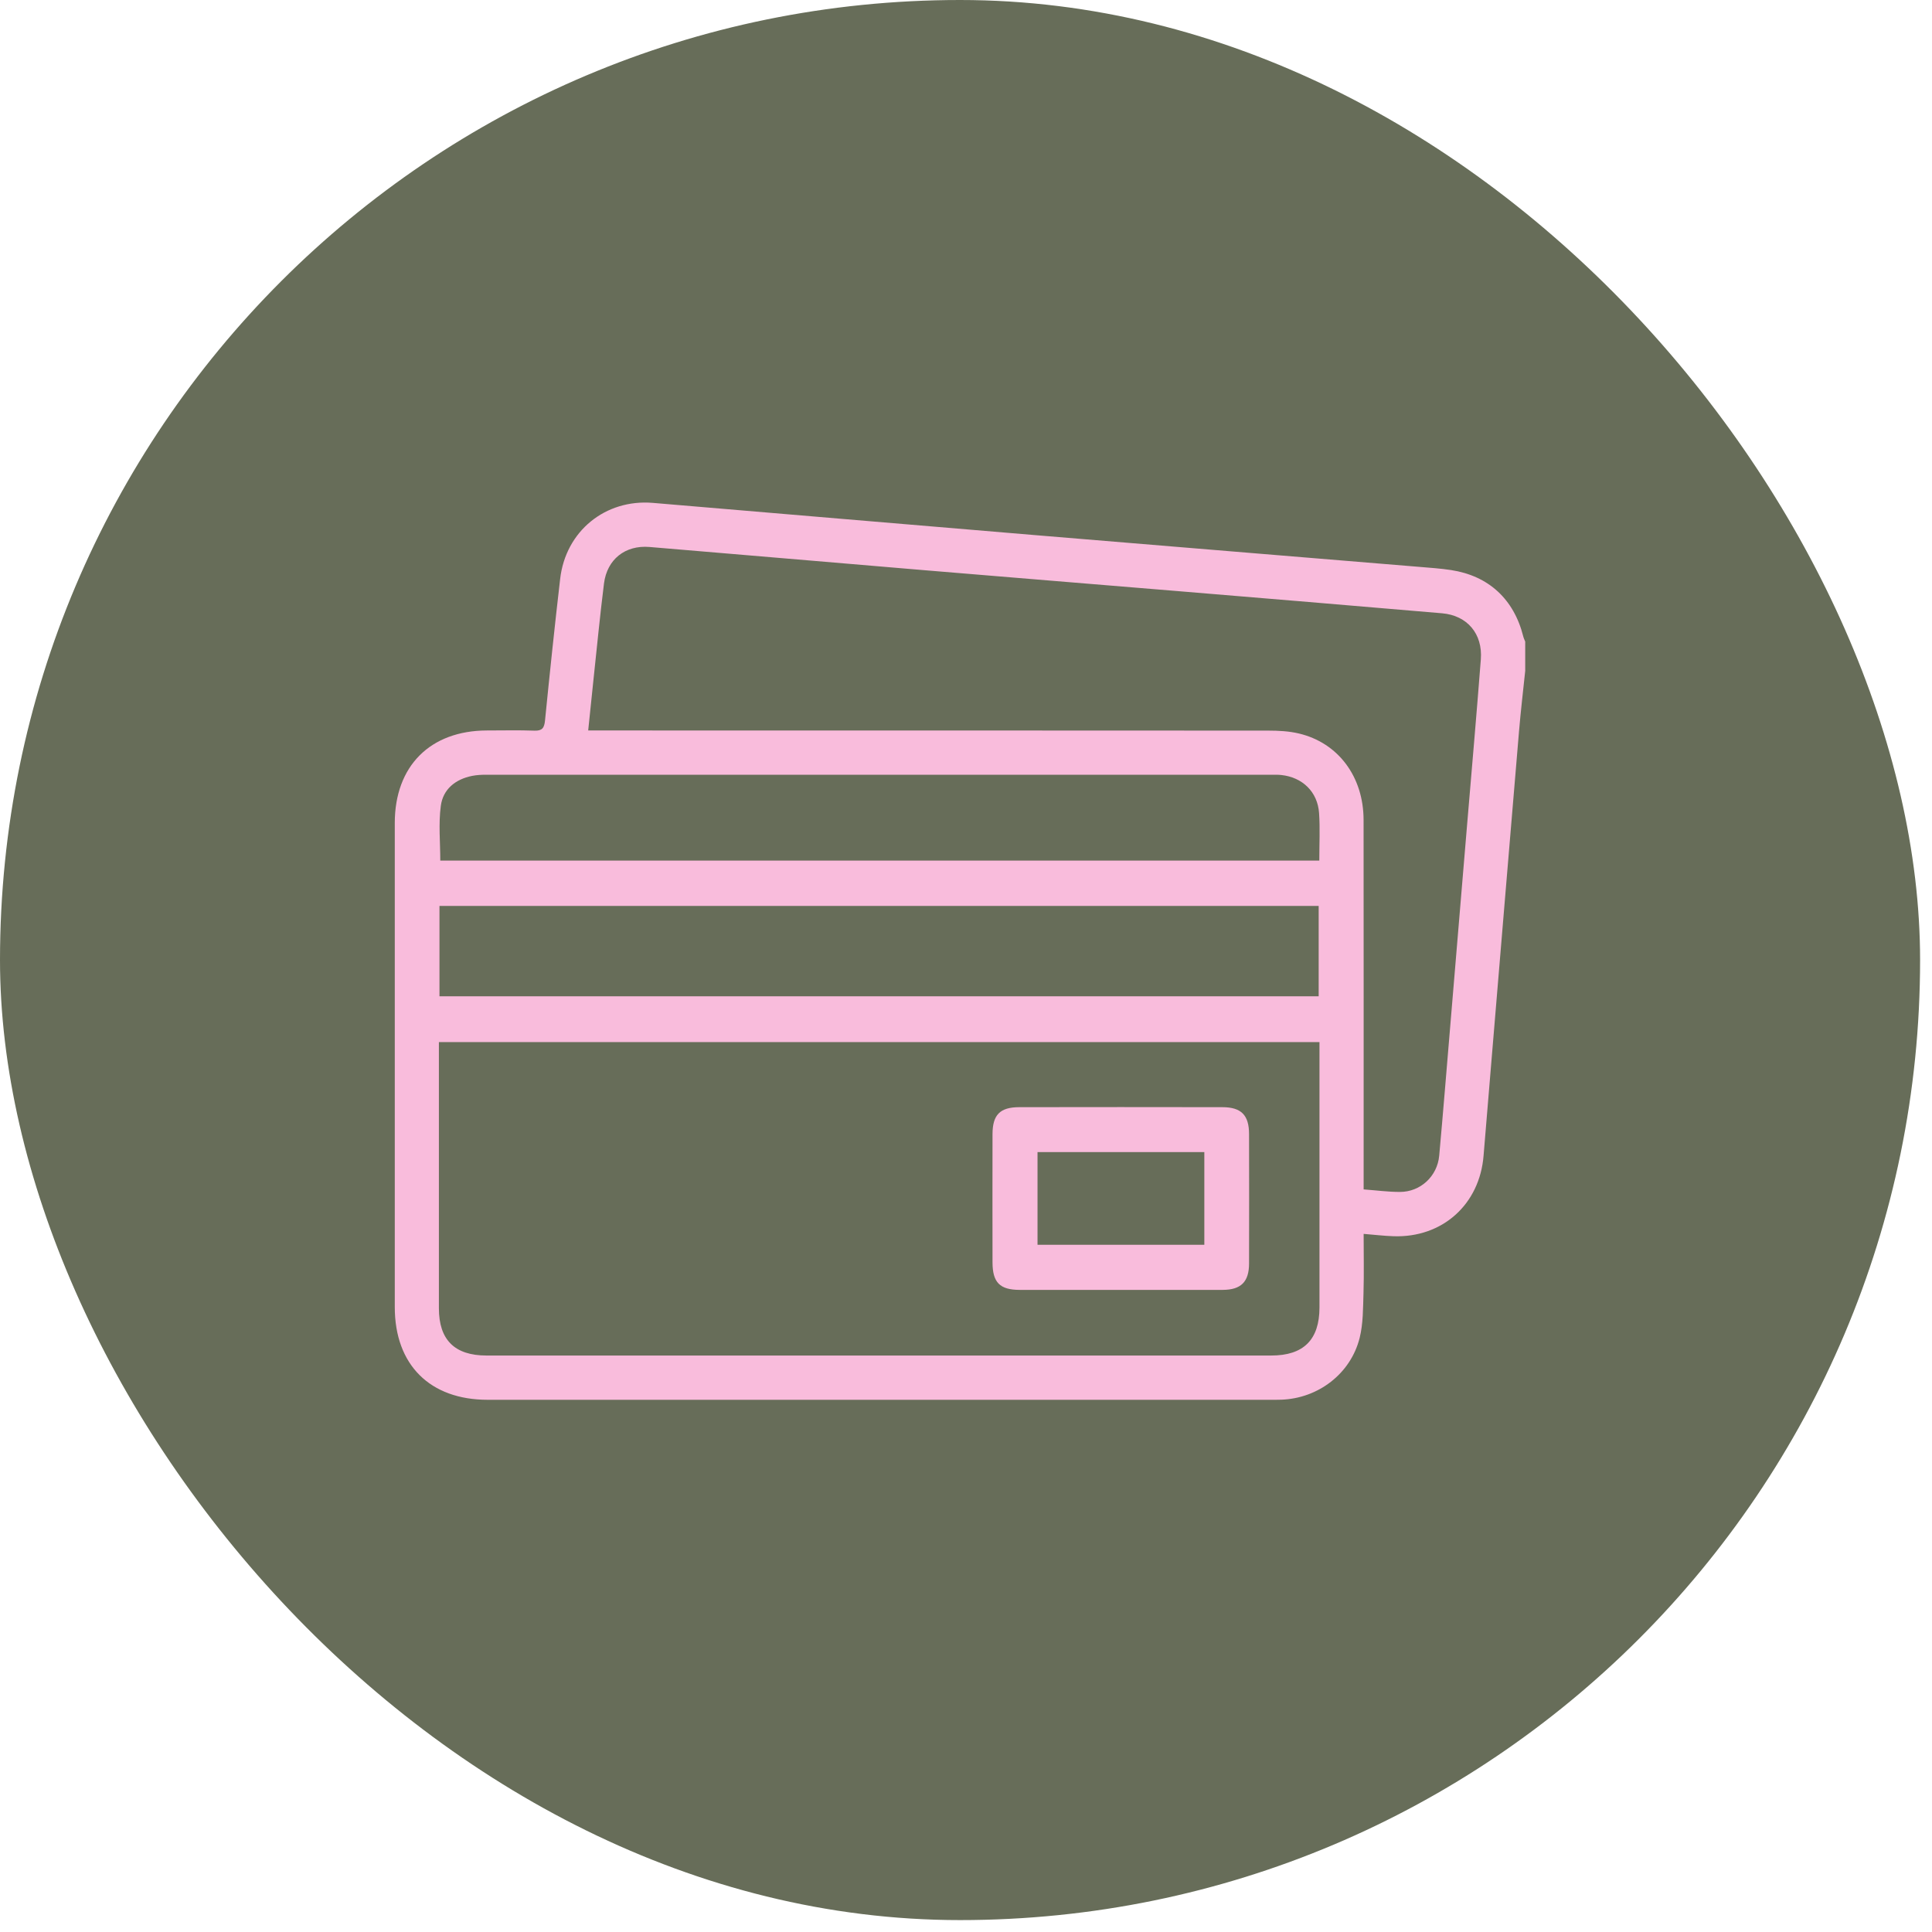
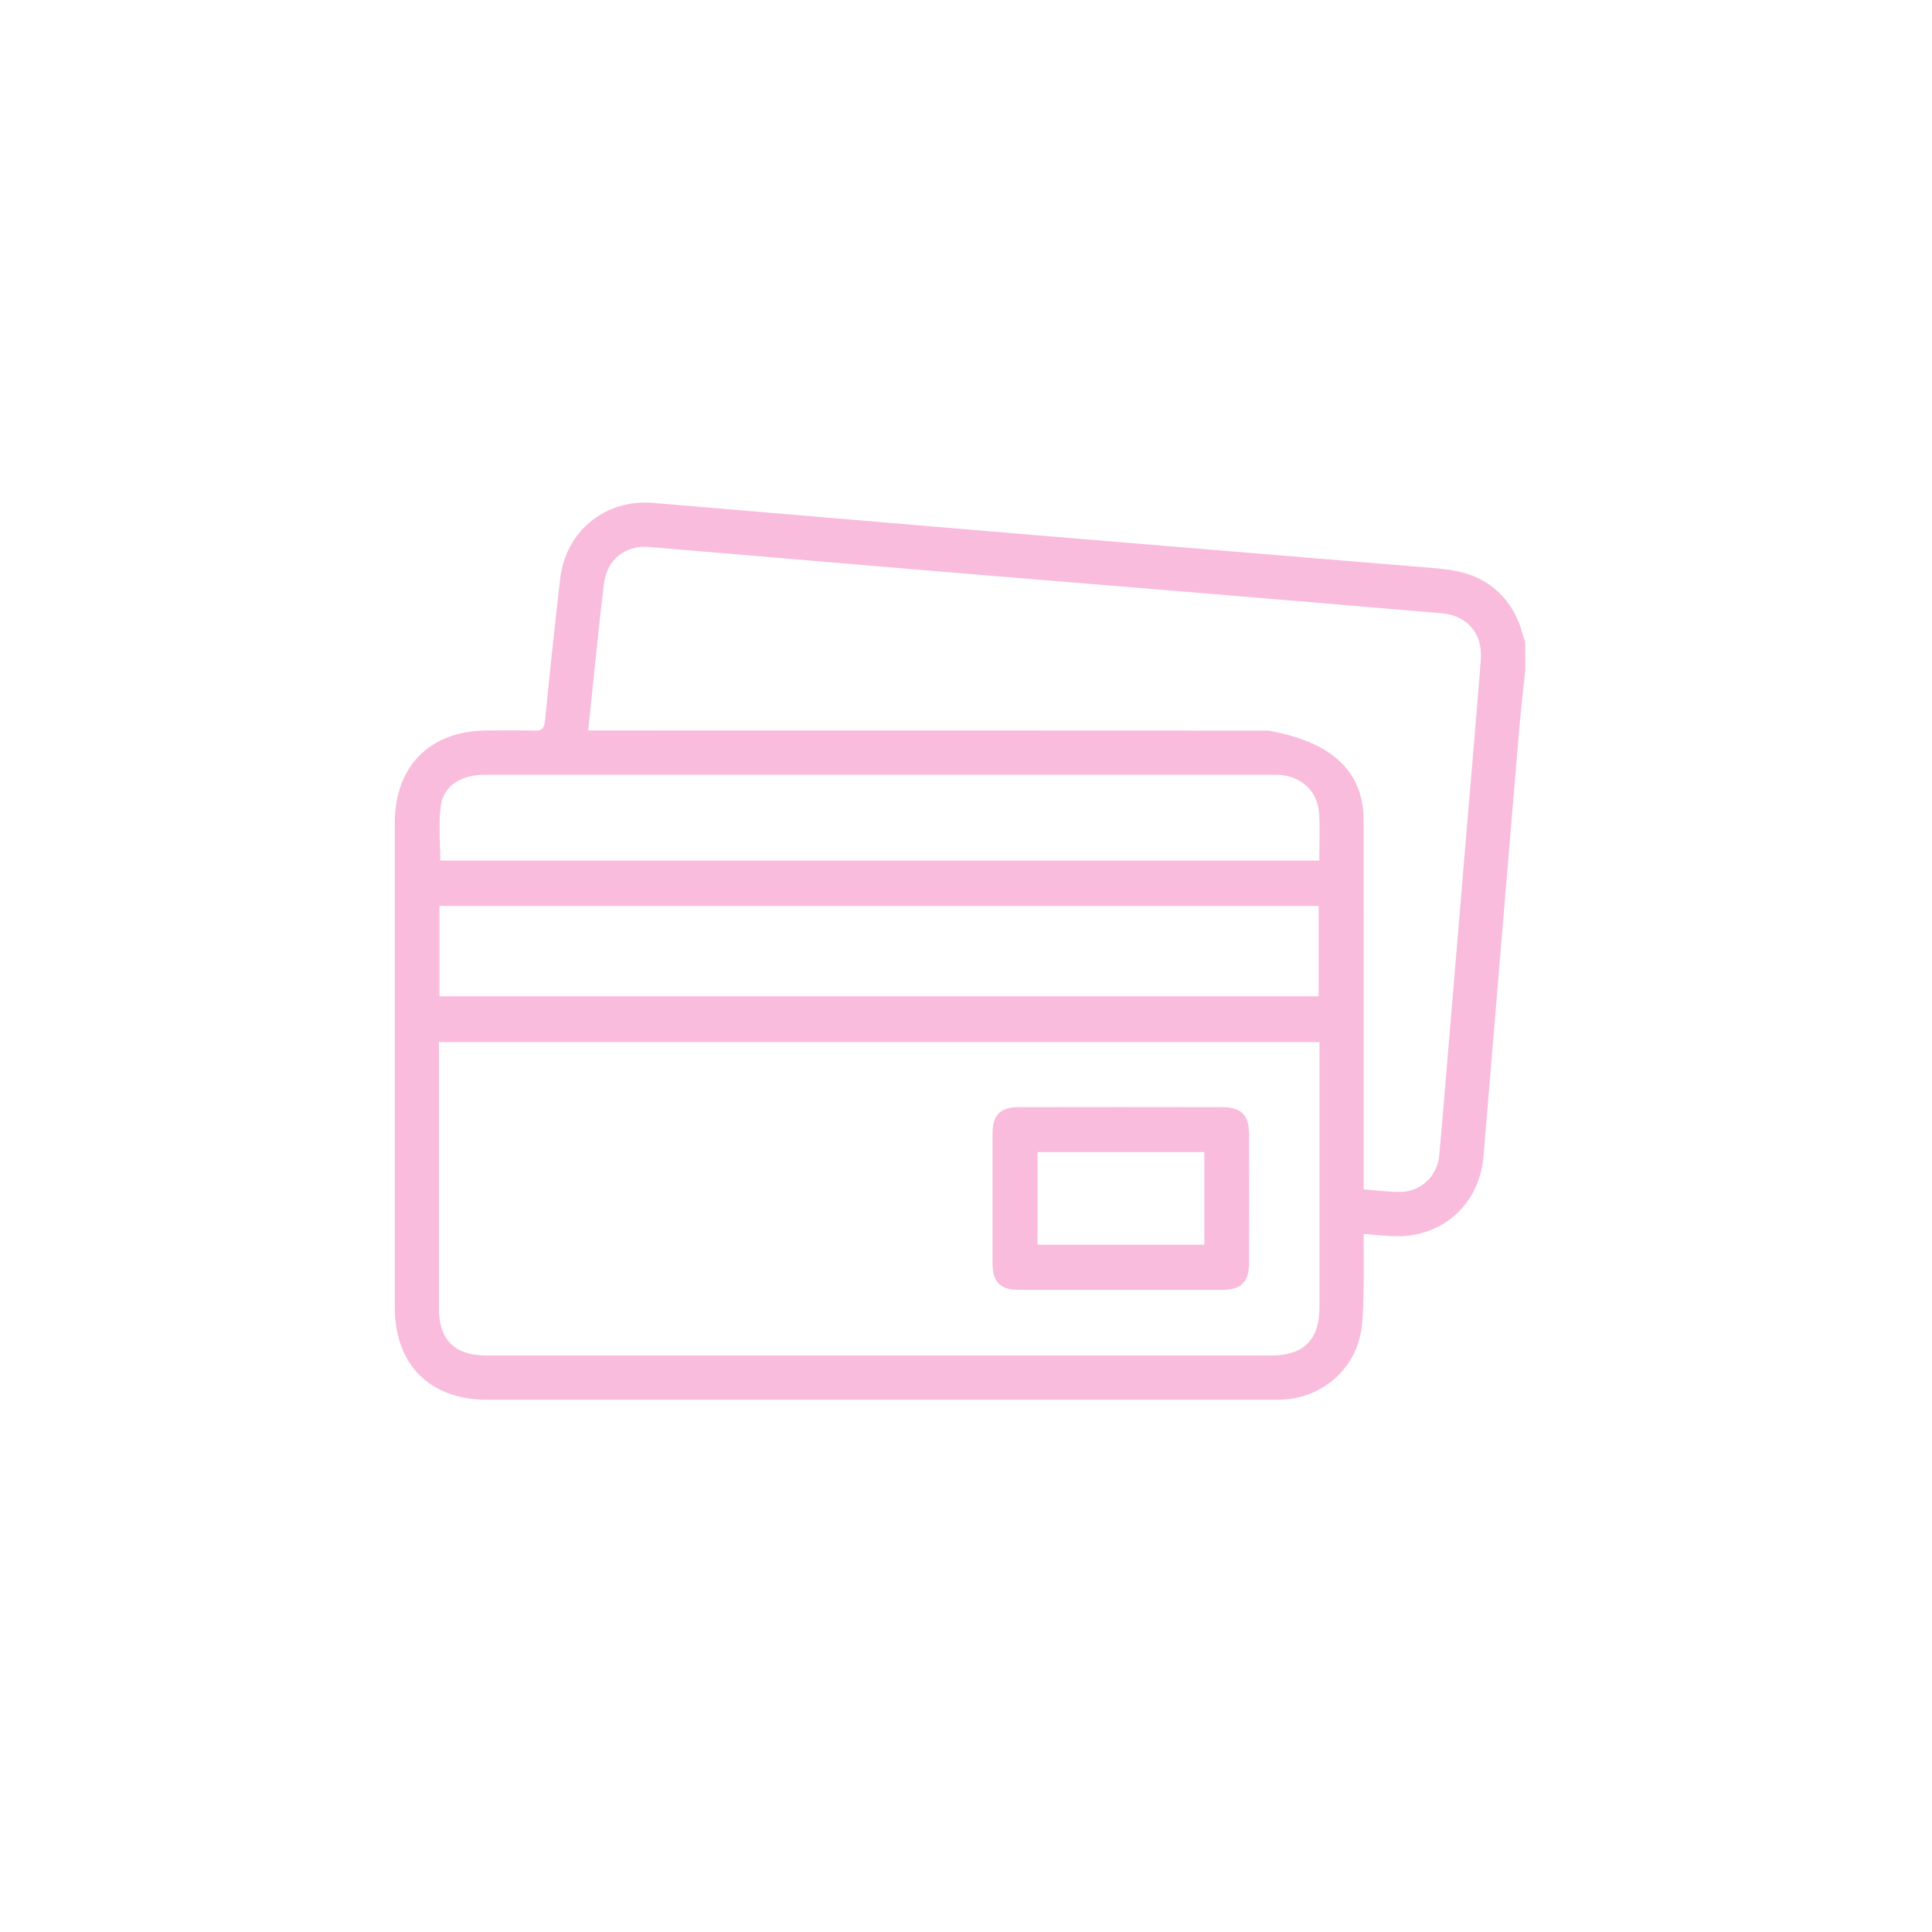
<svg xmlns="http://www.w3.org/2000/svg" width="98" height="98" viewBox="0 0 98 98" fill="none">
-   <rect width="97.396" height="97.396" rx="48.698" fill="#676D59" />
  <g clip-path="url(#clip0_1823_4596)">
-     <path d="M77.369 34.004C77.261 35.04 77.137 36.076 77.05 37.116C76.563 42.885 76.085 48.655 75.602 54.426C75.486 55.822 75.367 57.217 75.254 58.615C75.059 61.091 73.165 62.795 70.682 62.707C70.202 62.691 69.724 62.633 69.17 62.588C69.17 63.622 69.192 64.606 69.163 65.588C69.138 66.35 69.15 67.134 68.968 67.864C68.512 69.682 66.865 70.934 64.993 70.999C64.806 71.006 64.62 71.004 64.434 71.004C51.203 71.004 37.97 71.004 24.739 71.004C21.805 71.004 20.025 69.228 20.025 66.3C20.025 58.116 20.025 49.932 20.025 41.748C20.025 38.86 21.819 37.06 24.701 37.053C25.504 37.053 26.305 37.033 27.109 37.062C27.502 37.076 27.607 36.925 27.645 36.554C27.885 34.157 28.135 31.761 28.413 29.37C28.689 26.945 30.704 25.305 33.122 25.509C39.572 26.051 46.02 26.604 52.471 27.141C58.978 27.685 65.484 28.215 71.991 28.754C72.53 28.799 73.07 28.835 73.605 28.916C75.517 29.21 76.796 30.399 77.268 32.287C77.29 32.377 77.333 32.46 77.366 32.545V34.004H77.369ZM22.263 52.86C22.263 53.1 22.263 53.287 22.263 53.471C22.263 57.768 22.263 62.067 22.263 66.363C22.263 67.966 23.064 68.759 24.68 68.759C37.947 68.759 51.216 68.759 64.483 68.759C66.122 68.759 66.927 67.959 66.93 66.325C66.93 62.046 66.93 57.768 66.93 53.489C66.93 53.289 66.93 53.089 66.93 52.86H22.263ZM69.172 60.332C69.829 60.381 70.422 60.462 71.012 60.46C72.052 60.46 72.907 59.667 73.003 58.624C73.203 56.428 73.378 54.233 73.564 52.035C73.847 48.667 74.13 45.298 74.41 41.93C74.648 39.1 74.897 36.271 75.115 33.442C75.214 32.152 74.426 31.22 73.153 31.109C68.656 30.723 64.156 30.35 59.658 29.977C55.4 29.624 51.142 29.28 46.885 28.923C42.236 28.534 37.59 28.132 32.942 27.745C31.712 27.644 30.792 28.372 30.637 29.599C30.433 31.229 30.276 32.867 30.101 34.5C30.013 35.33 29.928 36.159 29.836 37.053H30.624C41.859 37.053 53.095 37.053 64.331 37.06C64.849 37.06 65.383 37.087 65.884 37.206C67.881 37.678 69.165 39.399 69.167 41.59C69.174 47.588 69.17 53.588 69.17 59.586C69.17 59.808 69.17 60.033 69.17 60.332H69.172ZM22.292 50.536H66.889V45.952H22.292V50.536ZM66.921 43.653C66.921 42.801 66.963 42.017 66.909 41.24C66.835 40.166 66.066 39.426 64.993 39.312C64.827 39.294 64.656 39.298 64.49 39.298C51.219 39.298 37.947 39.298 24.674 39.298C24.433 39.298 24.187 39.309 23.951 39.356C23.1 39.525 22.47 40.035 22.36 40.88C22.238 41.788 22.333 42.725 22.333 43.653H66.921Z" fill="#F9BCDC" />
+     <path d="M77.369 34.004C77.261 35.04 77.137 36.076 77.05 37.116C76.563 42.885 76.085 48.655 75.602 54.426C75.486 55.822 75.367 57.217 75.254 58.615C75.059 61.091 73.165 62.795 70.682 62.707C70.202 62.691 69.724 62.633 69.17 62.588C69.17 63.622 69.192 64.606 69.163 65.588C69.138 66.35 69.15 67.134 68.968 67.864C68.512 69.682 66.865 70.934 64.993 70.999C64.806 71.006 64.62 71.004 64.434 71.004C51.203 71.004 37.97 71.004 24.739 71.004C21.805 71.004 20.025 69.228 20.025 66.3C20.025 58.116 20.025 49.932 20.025 41.748C20.025 38.86 21.819 37.06 24.701 37.053C25.504 37.053 26.305 37.033 27.109 37.062C27.502 37.076 27.607 36.925 27.645 36.554C27.885 34.157 28.135 31.761 28.413 29.37C28.689 26.945 30.704 25.305 33.122 25.509C39.572 26.051 46.02 26.604 52.471 27.141C58.978 27.685 65.484 28.215 71.991 28.754C72.53 28.799 73.07 28.835 73.605 28.916C75.517 29.21 76.796 30.399 77.268 32.287C77.29 32.377 77.333 32.46 77.366 32.545V34.004H77.369ZM22.263 52.86C22.263 53.1 22.263 53.287 22.263 53.471C22.263 57.768 22.263 62.067 22.263 66.363C22.263 67.966 23.064 68.759 24.68 68.759C37.947 68.759 51.216 68.759 64.483 68.759C66.122 68.759 66.927 67.959 66.93 66.325C66.93 62.046 66.93 57.768 66.93 53.489C66.93 53.289 66.93 53.089 66.93 52.86H22.263ZM69.172 60.332C69.829 60.381 70.422 60.462 71.012 60.46C72.052 60.46 72.907 59.667 73.003 58.624C73.203 56.428 73.378 54.233 73.564 52.035C73.847 48.667 74.13 45.298 74.41 41.93C74.648 39.1 74.897 36.271 75.115 33.442C75.214 32.152 74.426 31.22 73.153 31.109C68.656 30.723 64.156 30.35 59.658 29.977C55.4 29.624 51.142 29.28 46.885 28.923C42.236 28.534 37.59 28.132 32.942 27.745C31.712 27.644 30.792 28.372 30.637 29.599C30.433 31.229 30.276 32.867 30.101 34.5C30.013 35.33 29.928 36.159 29.836 37.053H30.624C41.859 37.053 53.095 37.053 64.331 37.06C67.881 37.678 69.165 39.399 69.167 41.59C69.174 47.588 69.17 53.588 69.17 59.586C69.17 59.808 69.17 60.033 69.17 60.332H69.172ZM22.292 50.536H66.889V45.952H22.292V50.536ZM66.921 43.653C66.921 42.801 66.963 42.017 66.909 41.24C66.835 40.166 66.066 39.426 64.993 39.312C64.827 39.294 64.656 39.298 64.49 39.298C51.219 39.298 37.947 39.298 24.674 39.298C24.433 39.298 24.187 39.309 23.951 39.356C23.1 39.525 22.47 40.035 22.36 40.88C22.238 41.788 22.333 42.725 22.333 43.653H66.921Z" fill="#F9BCDC" />
    <path d="M56.818 65.429C55.119 65.429 53.42 65.433 51.721 65.429C50.715 65.427 50.347 65.053 50.345 64.033C50.341 61.865 50.341 59.696 50.345 57.53C50.347 56.55 50.722 56.164 51.696 56.161C55.13 56.155 58.566 56.155 62.001 56.161C62.966 56.161 63.358 56.566 63.358 57.532C63.363 59.719 63.363 61.905 63.358 64.092C63.356 65.02 62.952 65.424 62.025 65.429C60.29 65.435 58.553 65.429 56.818 65.429ZM61.089 58.44H52.628V63.141H61.089V58.44Z" fill="#F9BCDC" />
  </g>
  <defs>
    <clipPath id="clip0_1823_4596">
      <rect width="57.345" height="45.512" fill="white" transform="translate(20.025 25.488)" />
    </clipPath>
  </defs>
</svg>